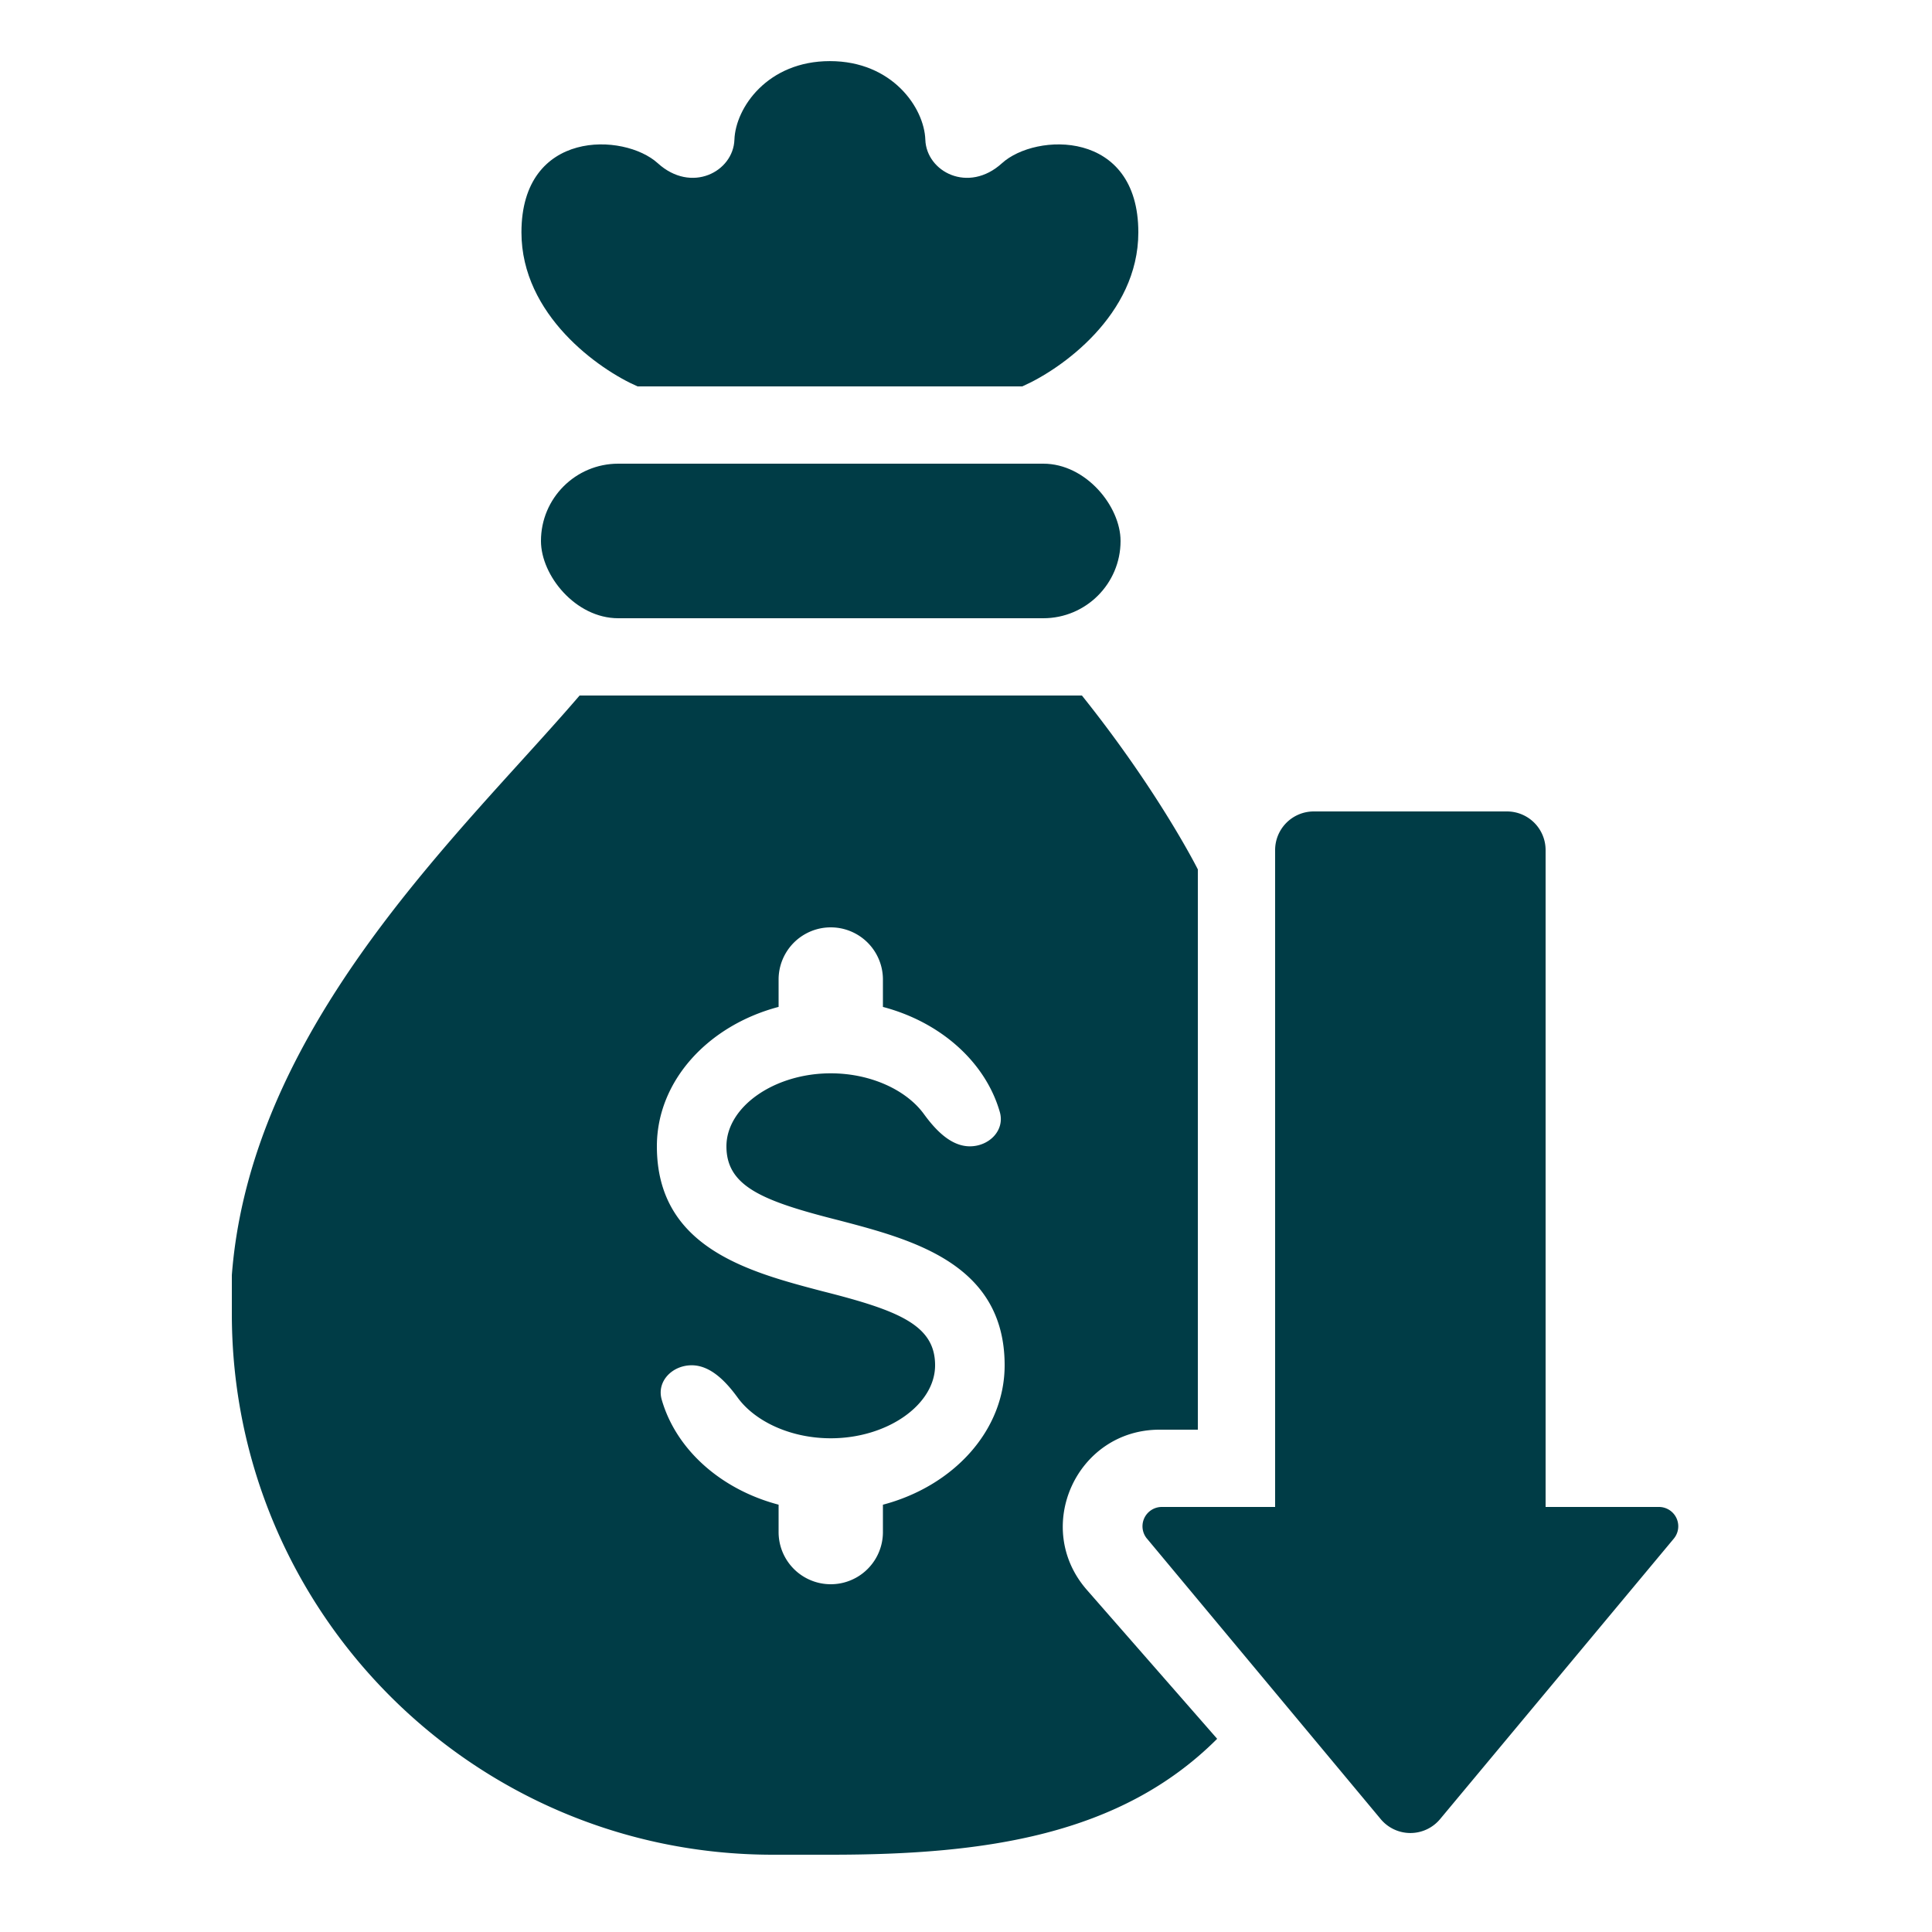
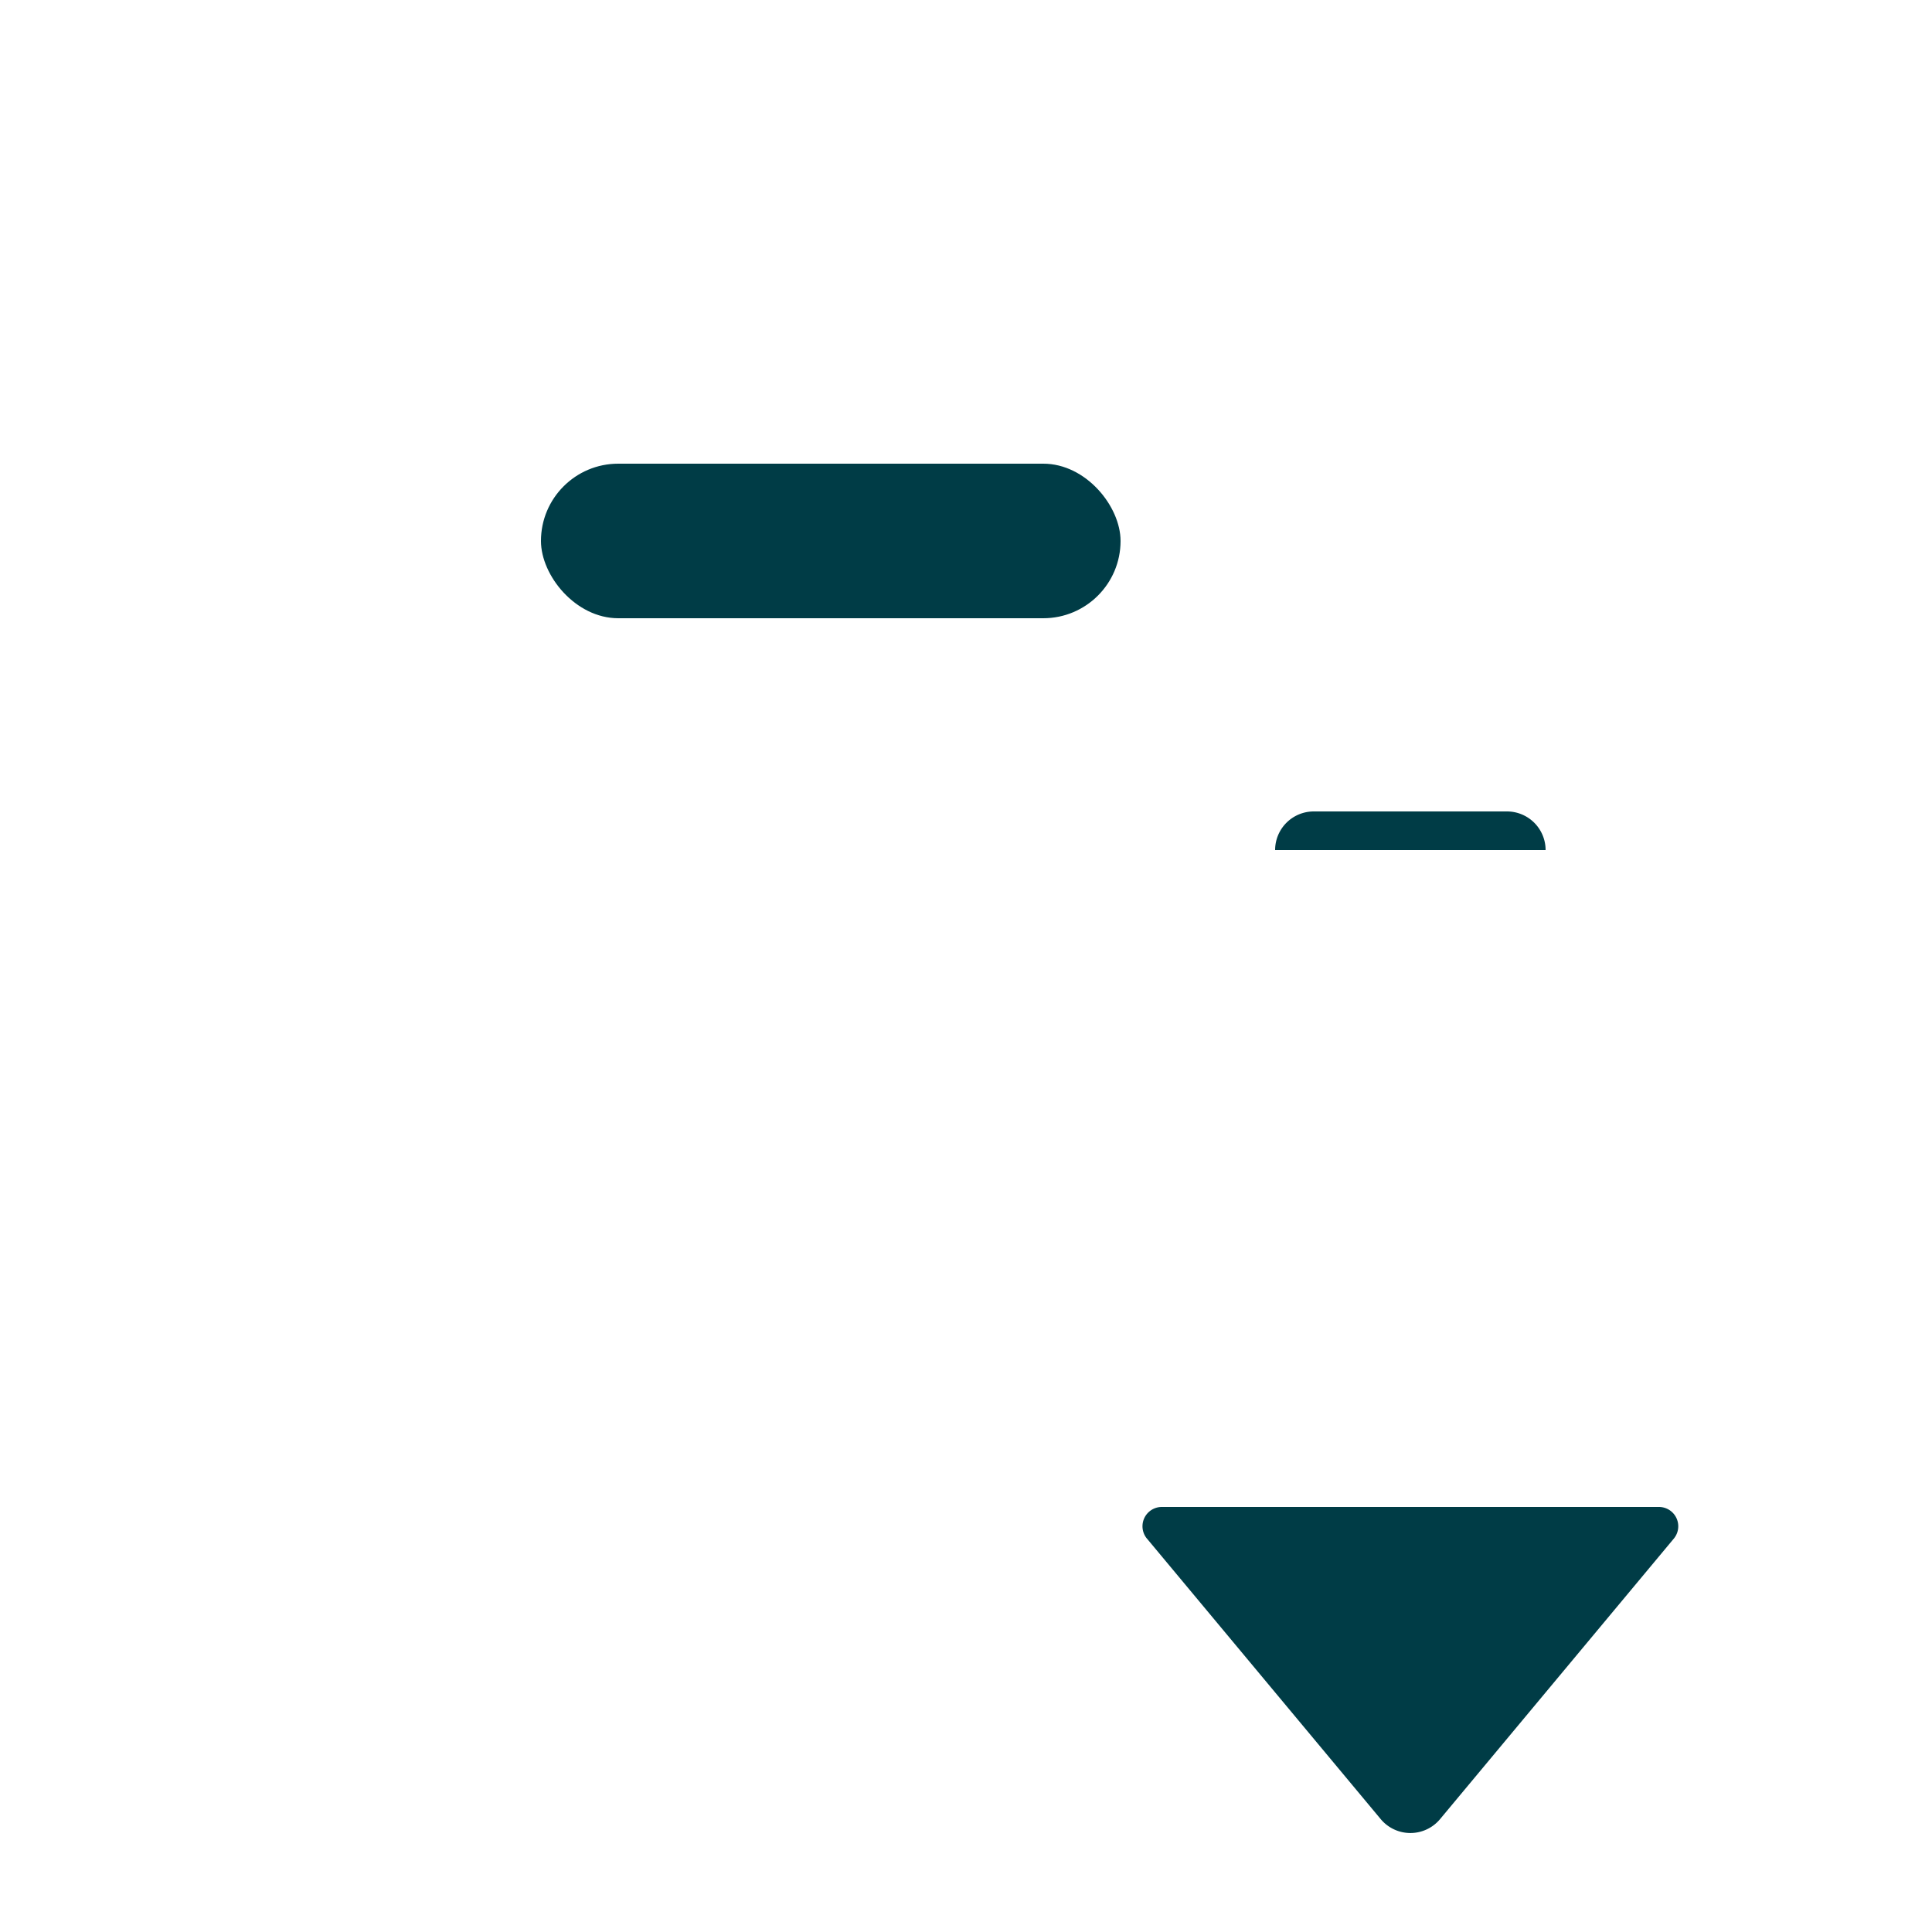
<svg xmlns="http://www.w3.org/2000/svg" width="60" height="60" viewBox="0 0 60 60" fill="none">
  <rect x="16.8" y="14.4" width="18" height="4.8" rx="2.4" fill="#003C46" />
-   <path d="M16.194 7.216c0 2.568 2.404 4.26 3.606 4.784h5.973V1.898c-1.936 0-2.93 1.447-2.965 2.441-.035.994-1.335 1.68-2.38.73-1.044-.949-4.234-1.063-4.234 2.147zm19.158 0c0 2.568-2.404 4.26-3.606 4.784h-5.973V1.898c1.935 0 2.93 1.447 2.964 2.441.035.994 1.335 1.68 2.38.73 1.044-.949 4.235-1.063 4.235 2.147z" fill="#003C46" />
-   <path fill-rule="evenodd" clip-rule="evenodd" d="M33.6 21.6H18c-.547.638-1.164 1.319-1.818 2.04-3.65 4.026-8.473 9.346-8.982 15.96v1.2c0 9.279 7.522 16.8 16.8 16.8h1.8c4.8 0 9-.6 12-3.6l-4.046-4.624c-1.698-1.94-.32-4.976 2.257-4.976H37.2V27s-1.2-2.4-3.6-5.4zM21.48 42.4c-.596 0-1.094.493-.93 1.066.444 1.548 1.834 2.79 3.63 3.263v.851a1.62 1.62 0 003.24 0v-.85c2.192-.579 3.78-2.301 3.78-4.33 0-3.15-2.851-3.899-5.14-4.5-2.377-.6-3.5-1.053-3.5-2.3 0-1.224 1.48-2.267 3.24-2.267 1.247 0 2.353.523 2.892 1.264.351.482.831 1.003 1.428 1.003.596 0 1.094-.493.93-1.066-.444-1.548-1.834-2.79-3.63-3.263v-.851a1.62 1.62 0 00-3.24 0v.85c-2.192.579-3.78 2.301-3.78 4.33 0 3.15 2.851 3.899 5.14 4.5 2.377.6 3.5 1.053 3.5 2.3 0 1.224-1.48 2.267-3.24 2.267-1.247 0-2.353-.523-2.892-1.264-.351-.482-.832-1.003-1.428-1.003z" fill="#003C46" />
-   <path d="M39.6 26.4a1.2 1.2 0 011.2-1.2h6a1.2 1.2 0 011.2 1.2v20.4h-8.4V26.4zm-3.98 21.384a.6.6 0 01.461-.984H51.52a.6.6 0 01.461.984l-7.258 8.71a1.2 1.2 0 01-1.844 0l-7.258-8.71z" fill="#003C46" />
+   <path d="M39.6 26.4a1.2 1.2 0 011.2-1.2h6a1.2 1.2 0 011.2 1.2h-8.4V26.4zm-3.98 21.384a.6.6 0 01.461-.984H51.52a.6.6 0 01.461.984l-7.258 8.71a1.2 1.2 0 01-1.844 0l-7.258-8.71z" fill="#003C46" />
</svg>